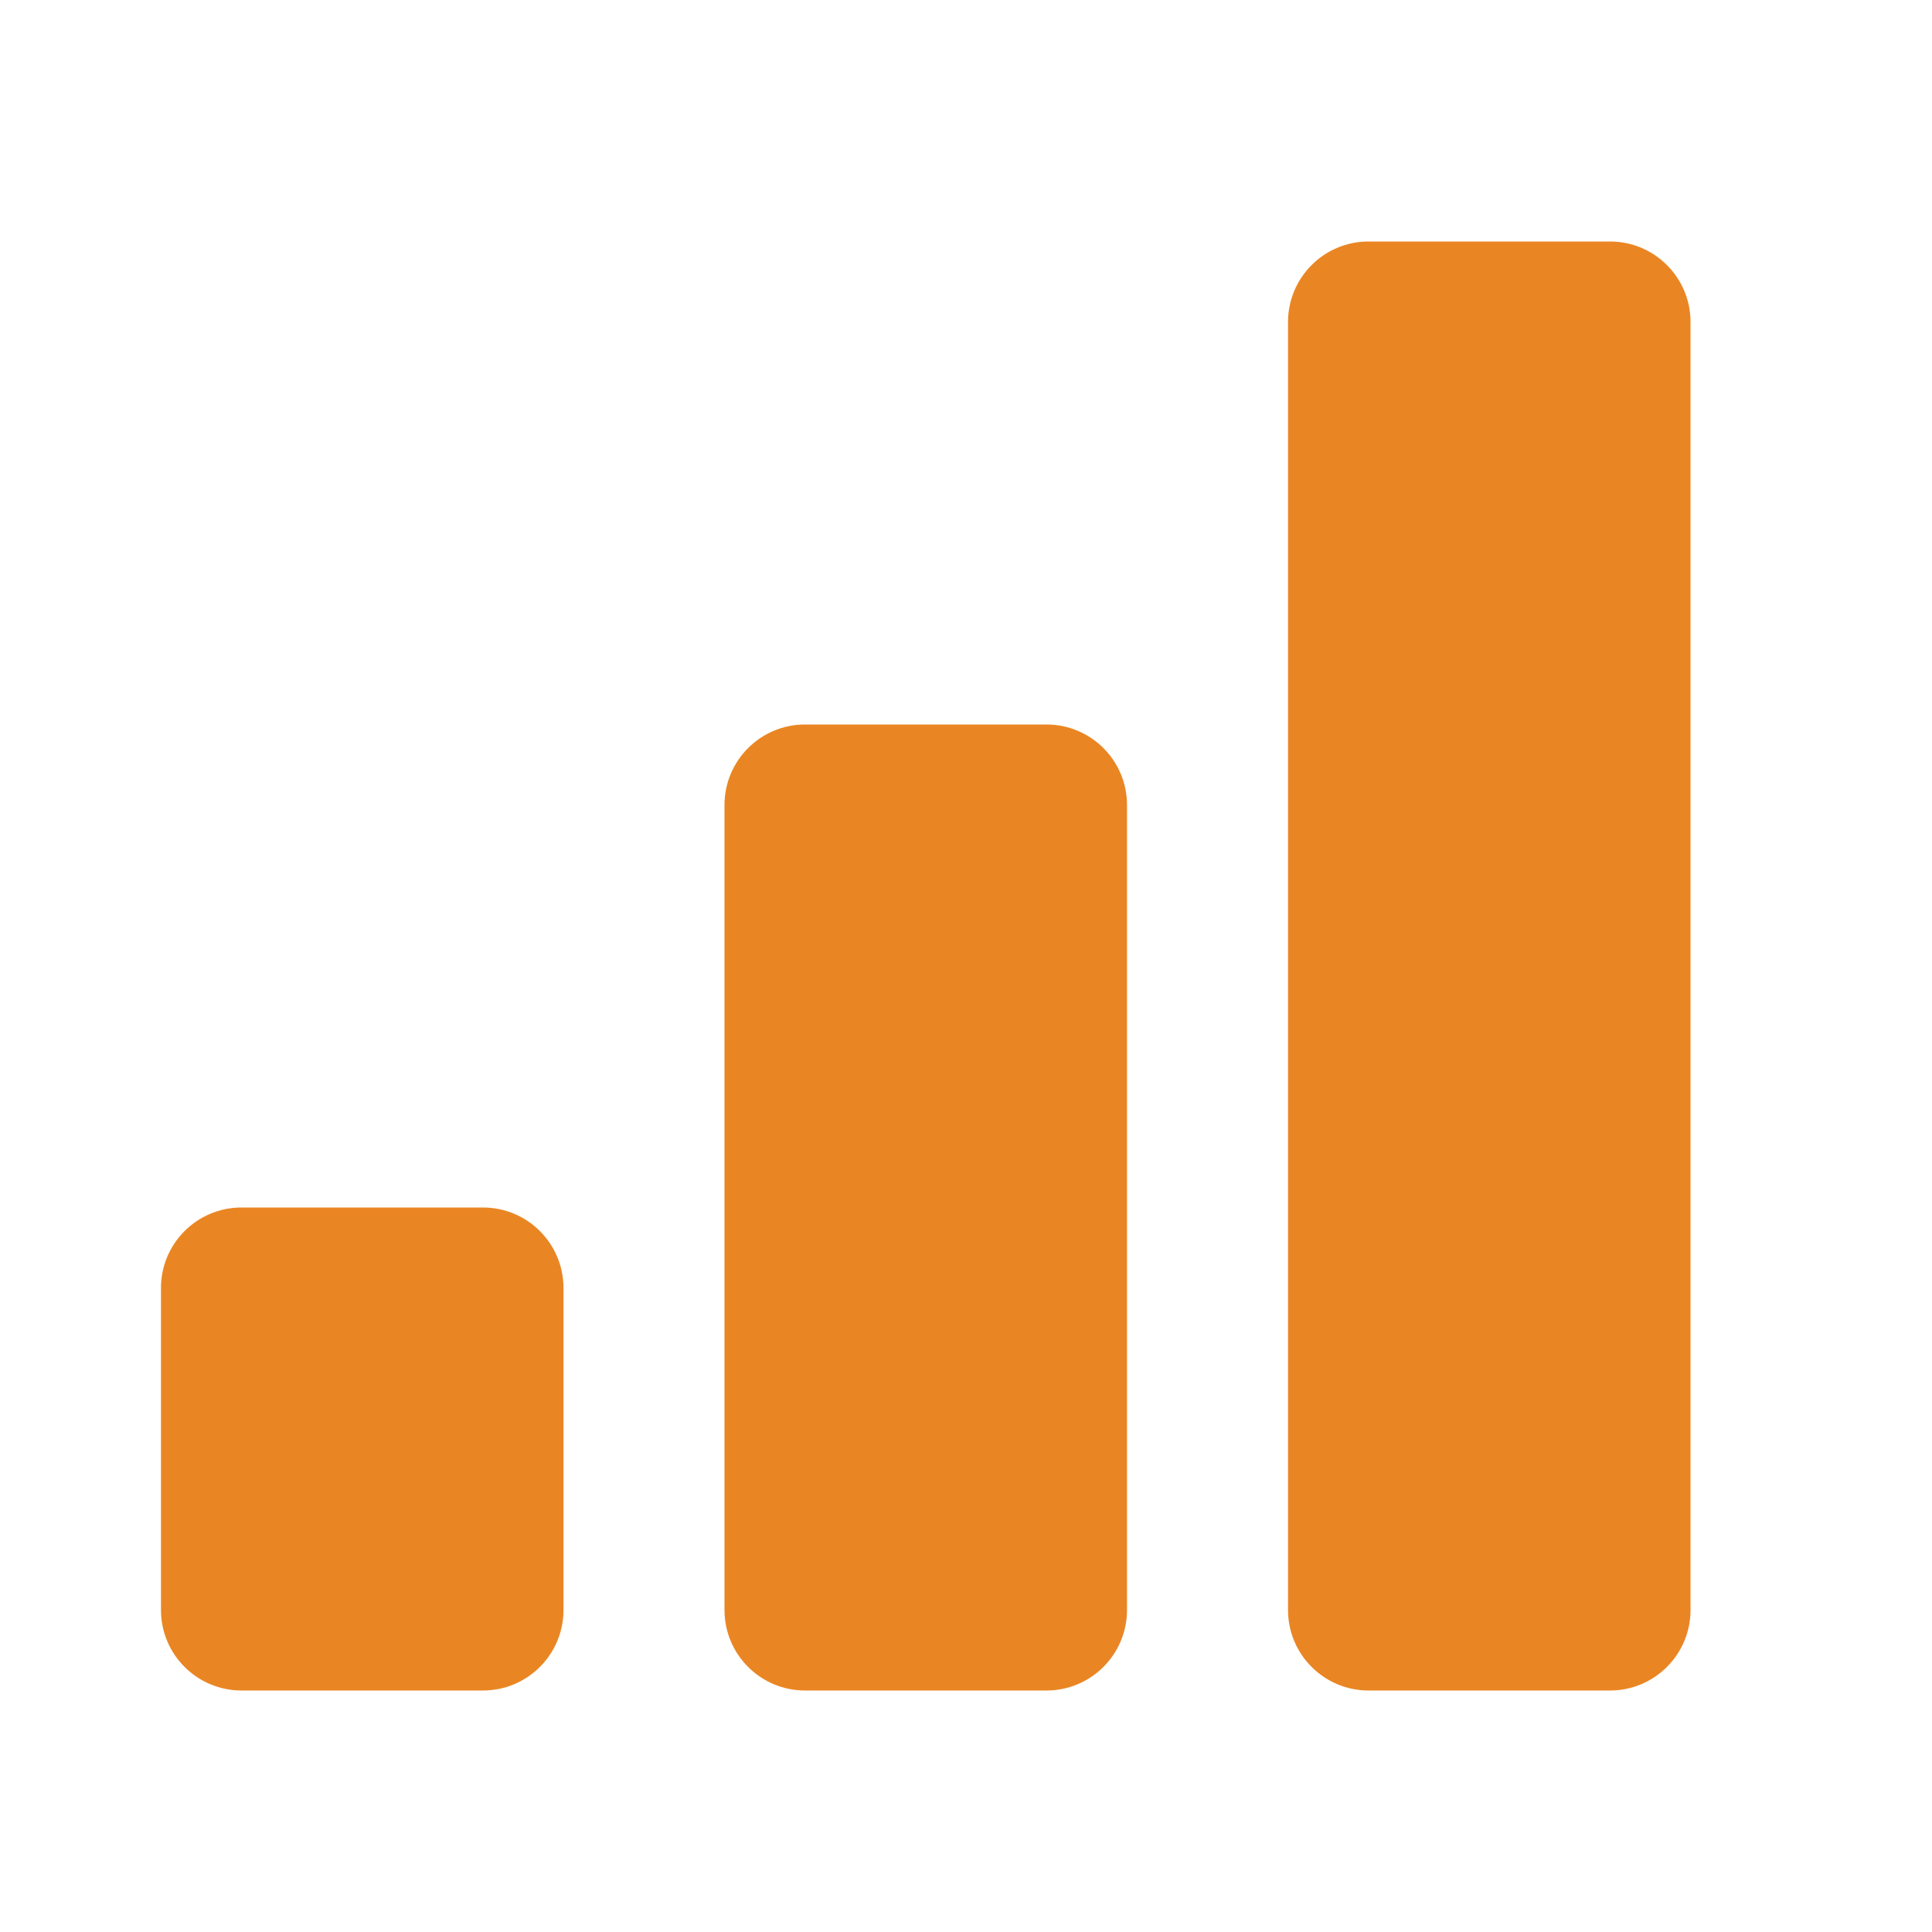
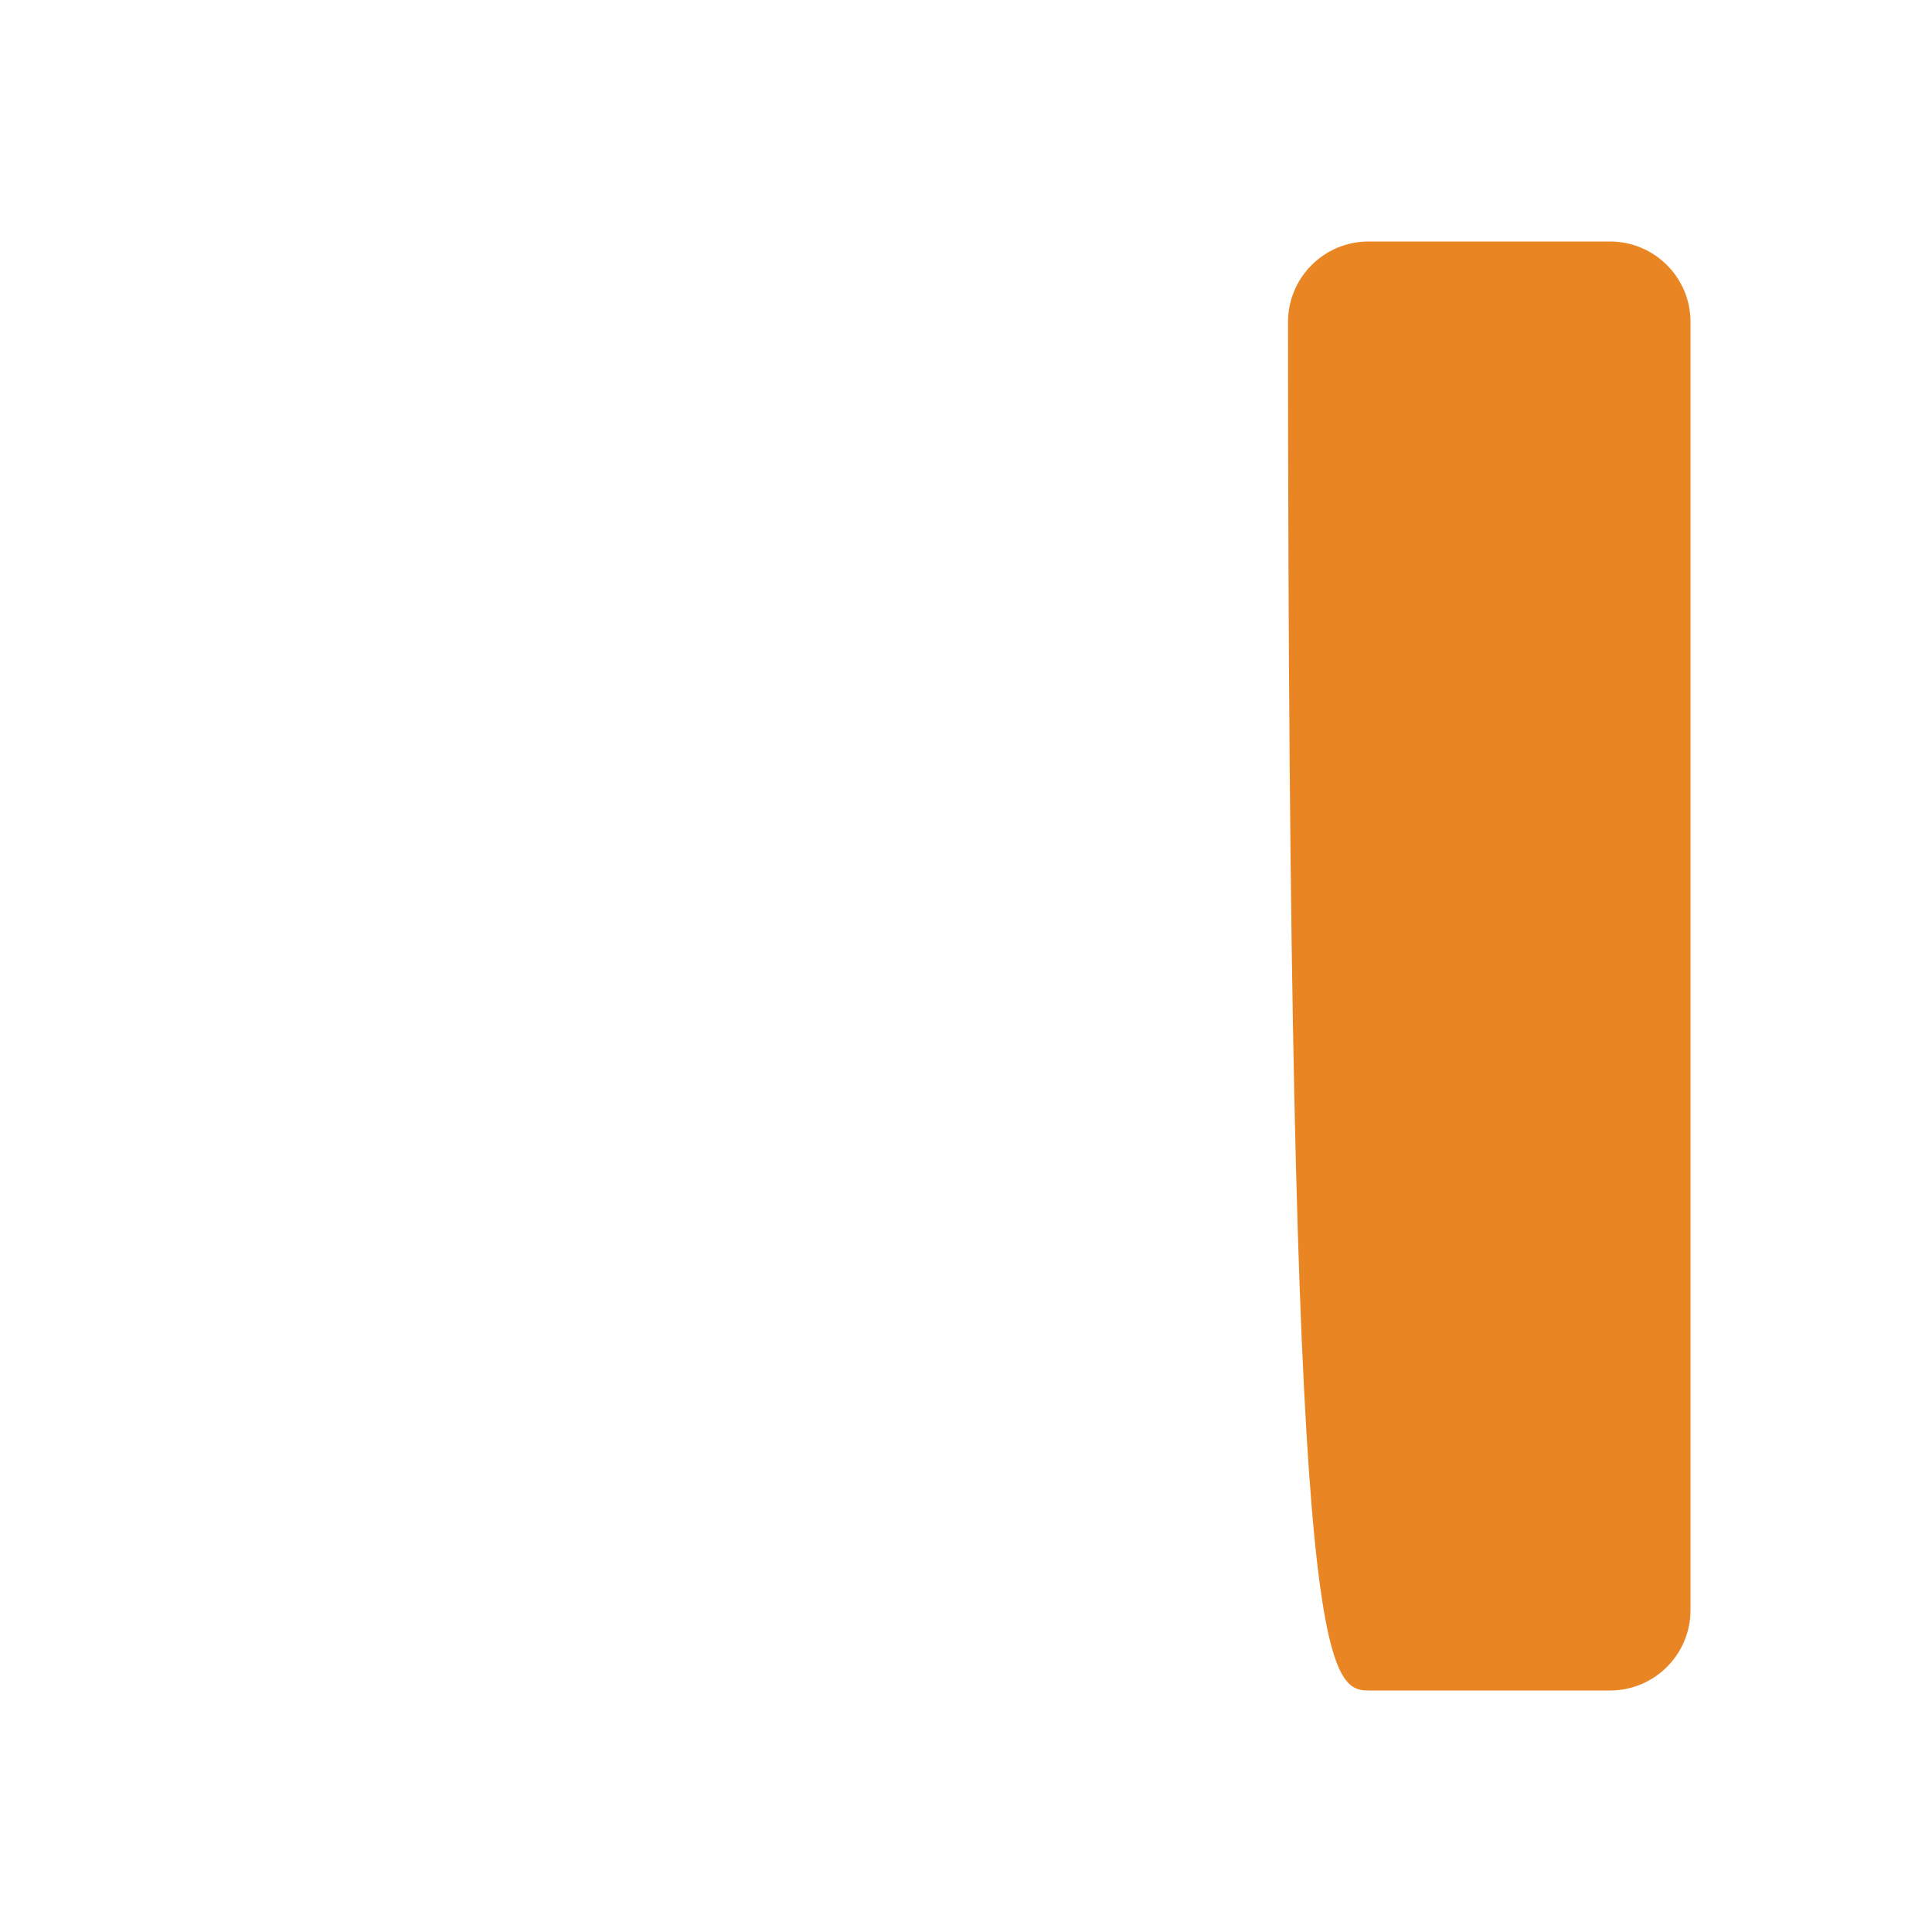
<svg xmlns="http://www.w3.org/2000/svg" width="56" height="56" viewBox="0 0 56 56" fill="none">
-   <path d="M13.999 35H6.999C5.711 35 4.666 36.045 4.666 37.333V46.667C4.666 47.955 5.711 49 6.999 49H13.999C15.288 49 16.333 47.955 16.333 46.667V37.333C16.333 36.045 15.288 35 13.999 35Z" fill="#E98623" />
-   <path d="M30.333 21H23.333C22.045 21 21 22.045 21 23.333V46.667C21 47.955 22.045 49 23.333 49H30.333C31.622 49 32.667 47.955 32.667 46.667V23.333C32.667 22.045 31.622 21 30.333 21Z" fill="#E98623" />
-   <path d="M46.667 7H39.667C38.379 7 37.334 8.045 37.334 9.333V46.667C37.334 47.955 38.379 49 39.667 49H46.667C47.956 49 49.001 47.955 49.001 46.667V9.333C49.001 8.045 47.956 7 46.667 7Z" fill="#E98623" />
+   <path d="M46.667 7H39.667C38.379 7 37.334 8.045 37.334 9.333C37.334 47.955 38.379 49 39.667 49H46.667C47.956 49 49.001 47.955 49.001 46.667V9.333C49.001 8.045 47.956 7 46.667 7Z" fill="#E98623" />
</svg>